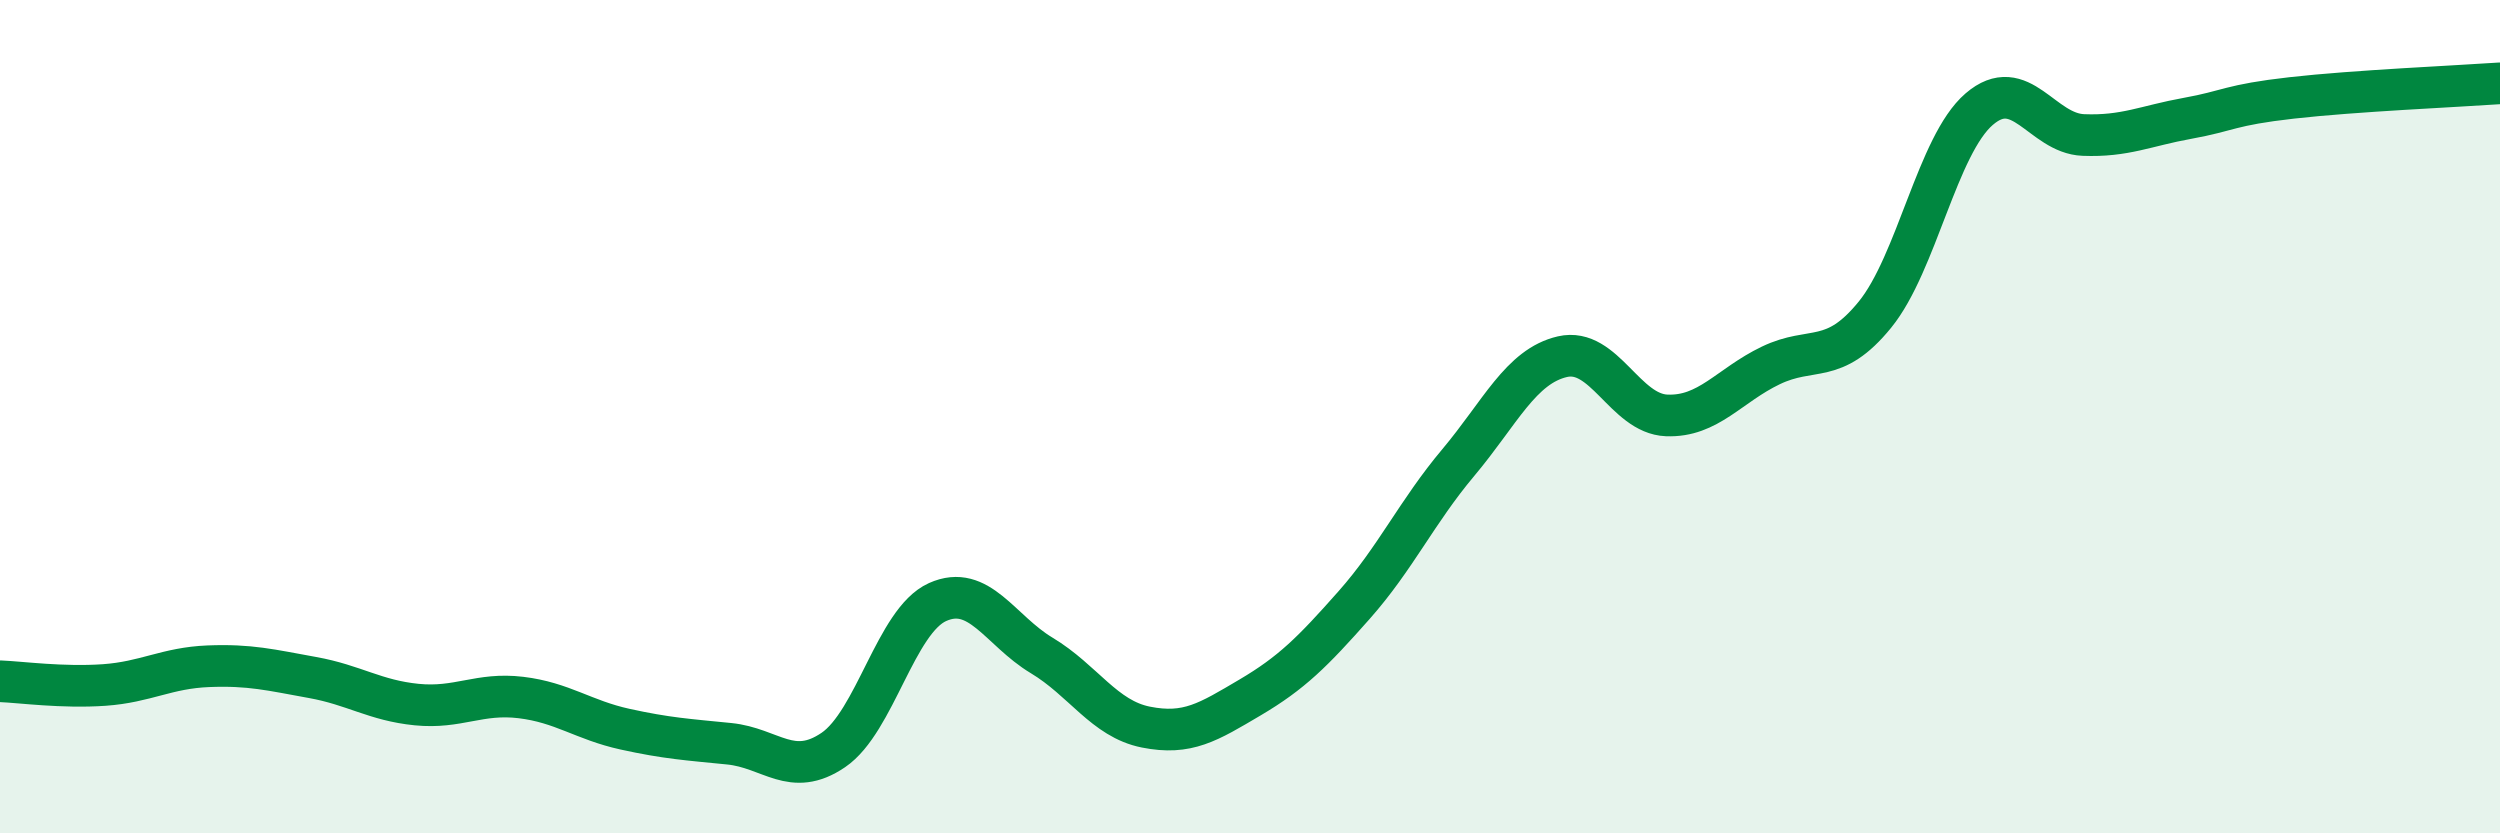
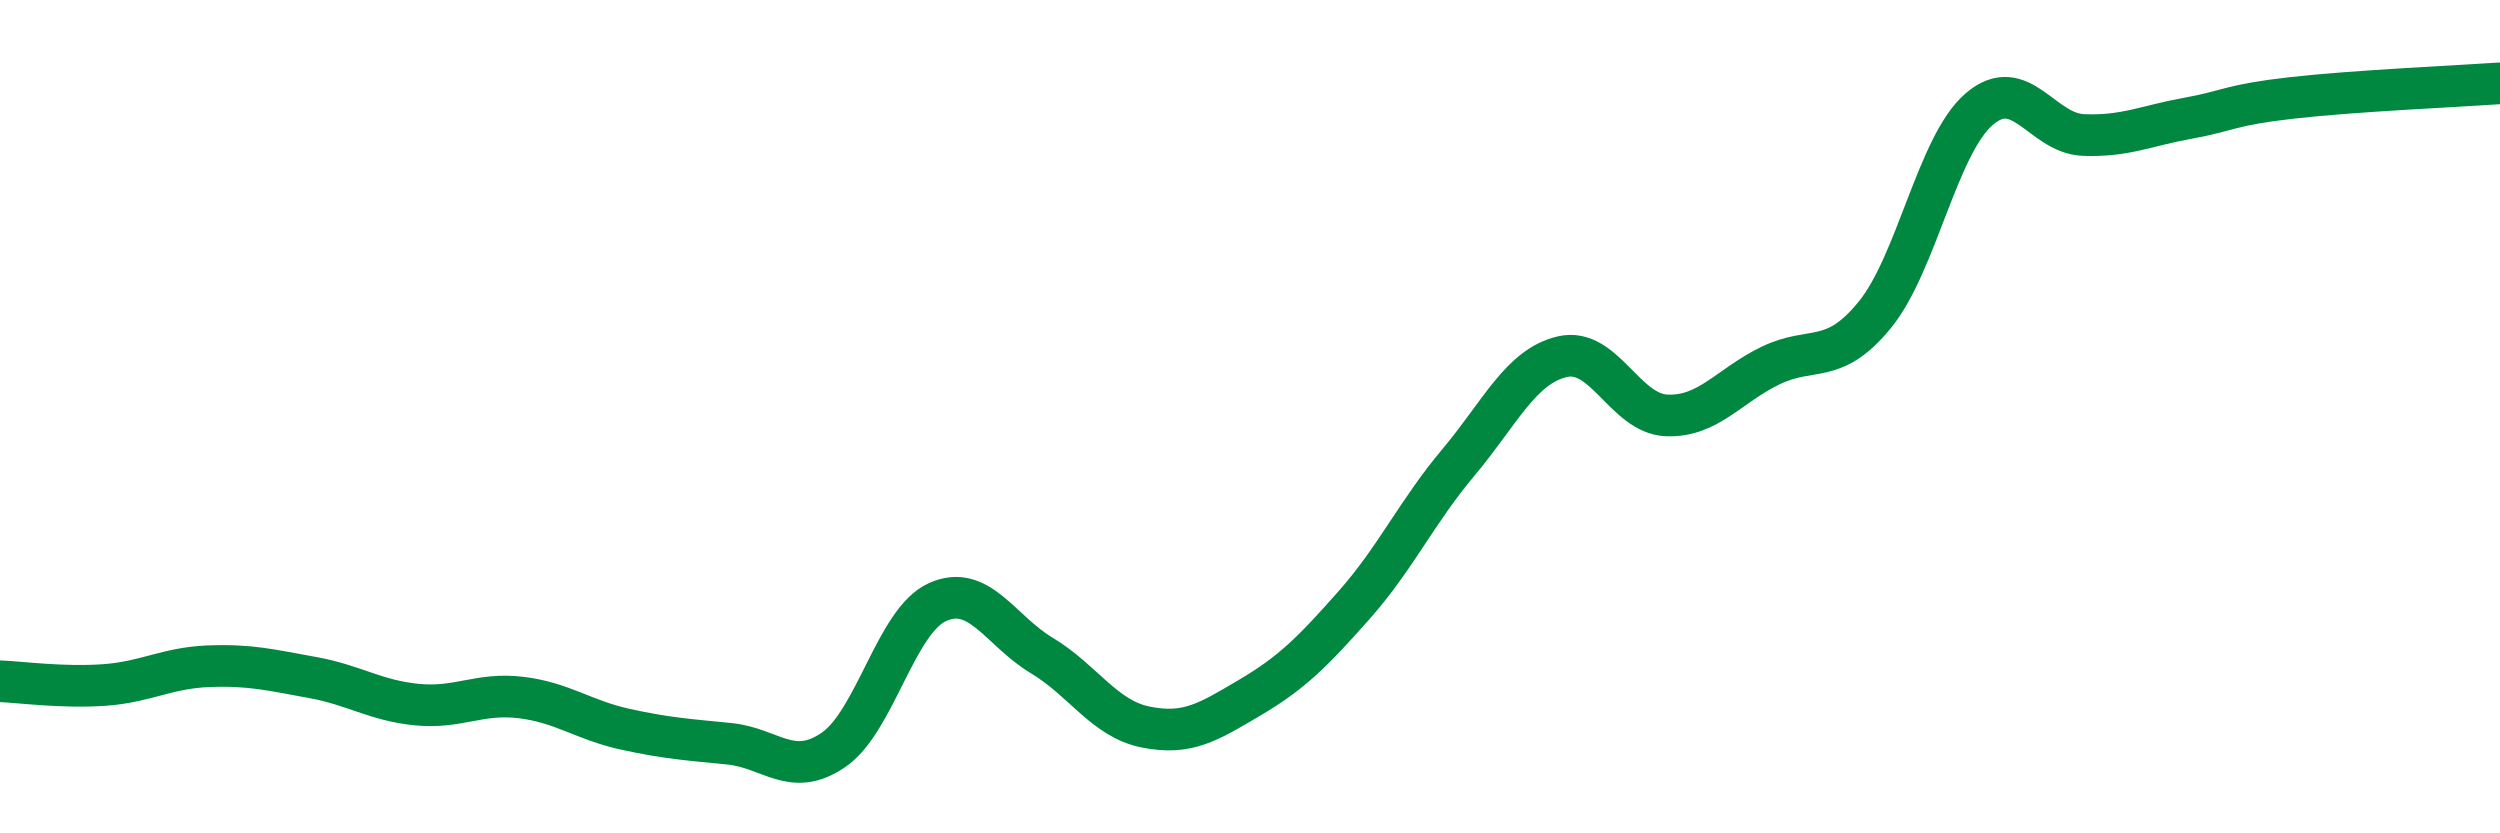
<svg xmlns="http://www.w3.org/2000/svg" width="60" height="20" viewBox="0 0 60 20">
-   <path d="M 0,16.35 C 0.5,16.37 1.5,16.51 2.5,16.44 C 3.5,16.37 4,16.03 5,15.99 C 6,15.95 6.5,16.08 7.5,16.26 C 8.5,16.44 9,16.81 10,16.91 C 11,17.01 11.5,16.62 12.5,16.74 C 13.5,16.86 14,17.28 15,17.5 C 16,17.72 16.5,17.75 17.5,17.85 C 18.5,17.95 19,18.68 20,18 C 21,17.32 21.5,14.9 22.5,14.45 C 23.5,14 24,15.13 25,15.73 C 26,16.33 26.5,17.25 27.5,17.45 C 28.5,17.65 29,17.33 30,16.74 C 31,16.15 31.5,15.65 32.5,14.52 C 33.5,13.39 34,12.29 35,11.1 C 36,9.91 36.5,8.79 37.5,8.56 C 38.5,8.33 39,9.93 40,9.97 C 41,10.01 41.5,9.25 42.5,8.77 C 43.5,8.29 44,8.78 45,7.55 C 46,6.32 46.5,3.48 47.5,2.62 C 48.5,1.76 49,3.2 50,3.24 C 51,3.28 51.5,3.02 52.5,2.84 C 53.5,2.66 53.5,2.52 55,2.35 C 56.5,2.18 59,2.07 60,2L60 20L0 20Z" fill="#008740" opacity="0.1" stroke-linecap="round" stroke-linejoin="round" />
  <path d="M 0,16.35 C 0.5,16.37 1.5,16.51 2.5,16.44 C 3.5,16.37 4,16.03 5,15.99 C 6,15.95 6.5,16.08 7.5,16.26 C 8.5,16.44 9,16.81 10,16.91 C 11,17.01 11.5,16.62 12.5,16.74 C 13.5,16.86 14,17.28 15,17.5 C 16,17.72 16.5,17.75 17.5,17.85 C 18.5,17.95 19,18.68 20,18 C 21,17.32 21.5,14.9 22.5,14.45 C 23.5,14 24,15.13 25,15.73 C 26,16.33 26.5,17.25 27.5,17.45 C 28.5,17.65 29,17.33 30,16.74 C 31,16.15 31.5,15.65 32.5,14.52 C 33.5,13.39 34,12.29 35,11.1 C 36,9.91 36.5,8.79 37.5,8.56 C 38.5,8.33 39,9.93 40,9.97 C 41,10.01 41.5,9.25 42.5,8.77 C 43.5,8.29 44,8.78 45,7.55 C 46,6.32 46.5,3.48 47.5,2.62 C 48.5,1.76 49,3.2 50,3.24 C 51,3.28 51.5,3.02 52.5,2.84 C 53.5,2.66 53.5,2.52 55,2.35 C 56.5,2.18 59,2.07 60,2" stroke="#008740" stroke-width="1" fill="none" stroke-linecap="round" stroke-linejoin="round" />
</svg>